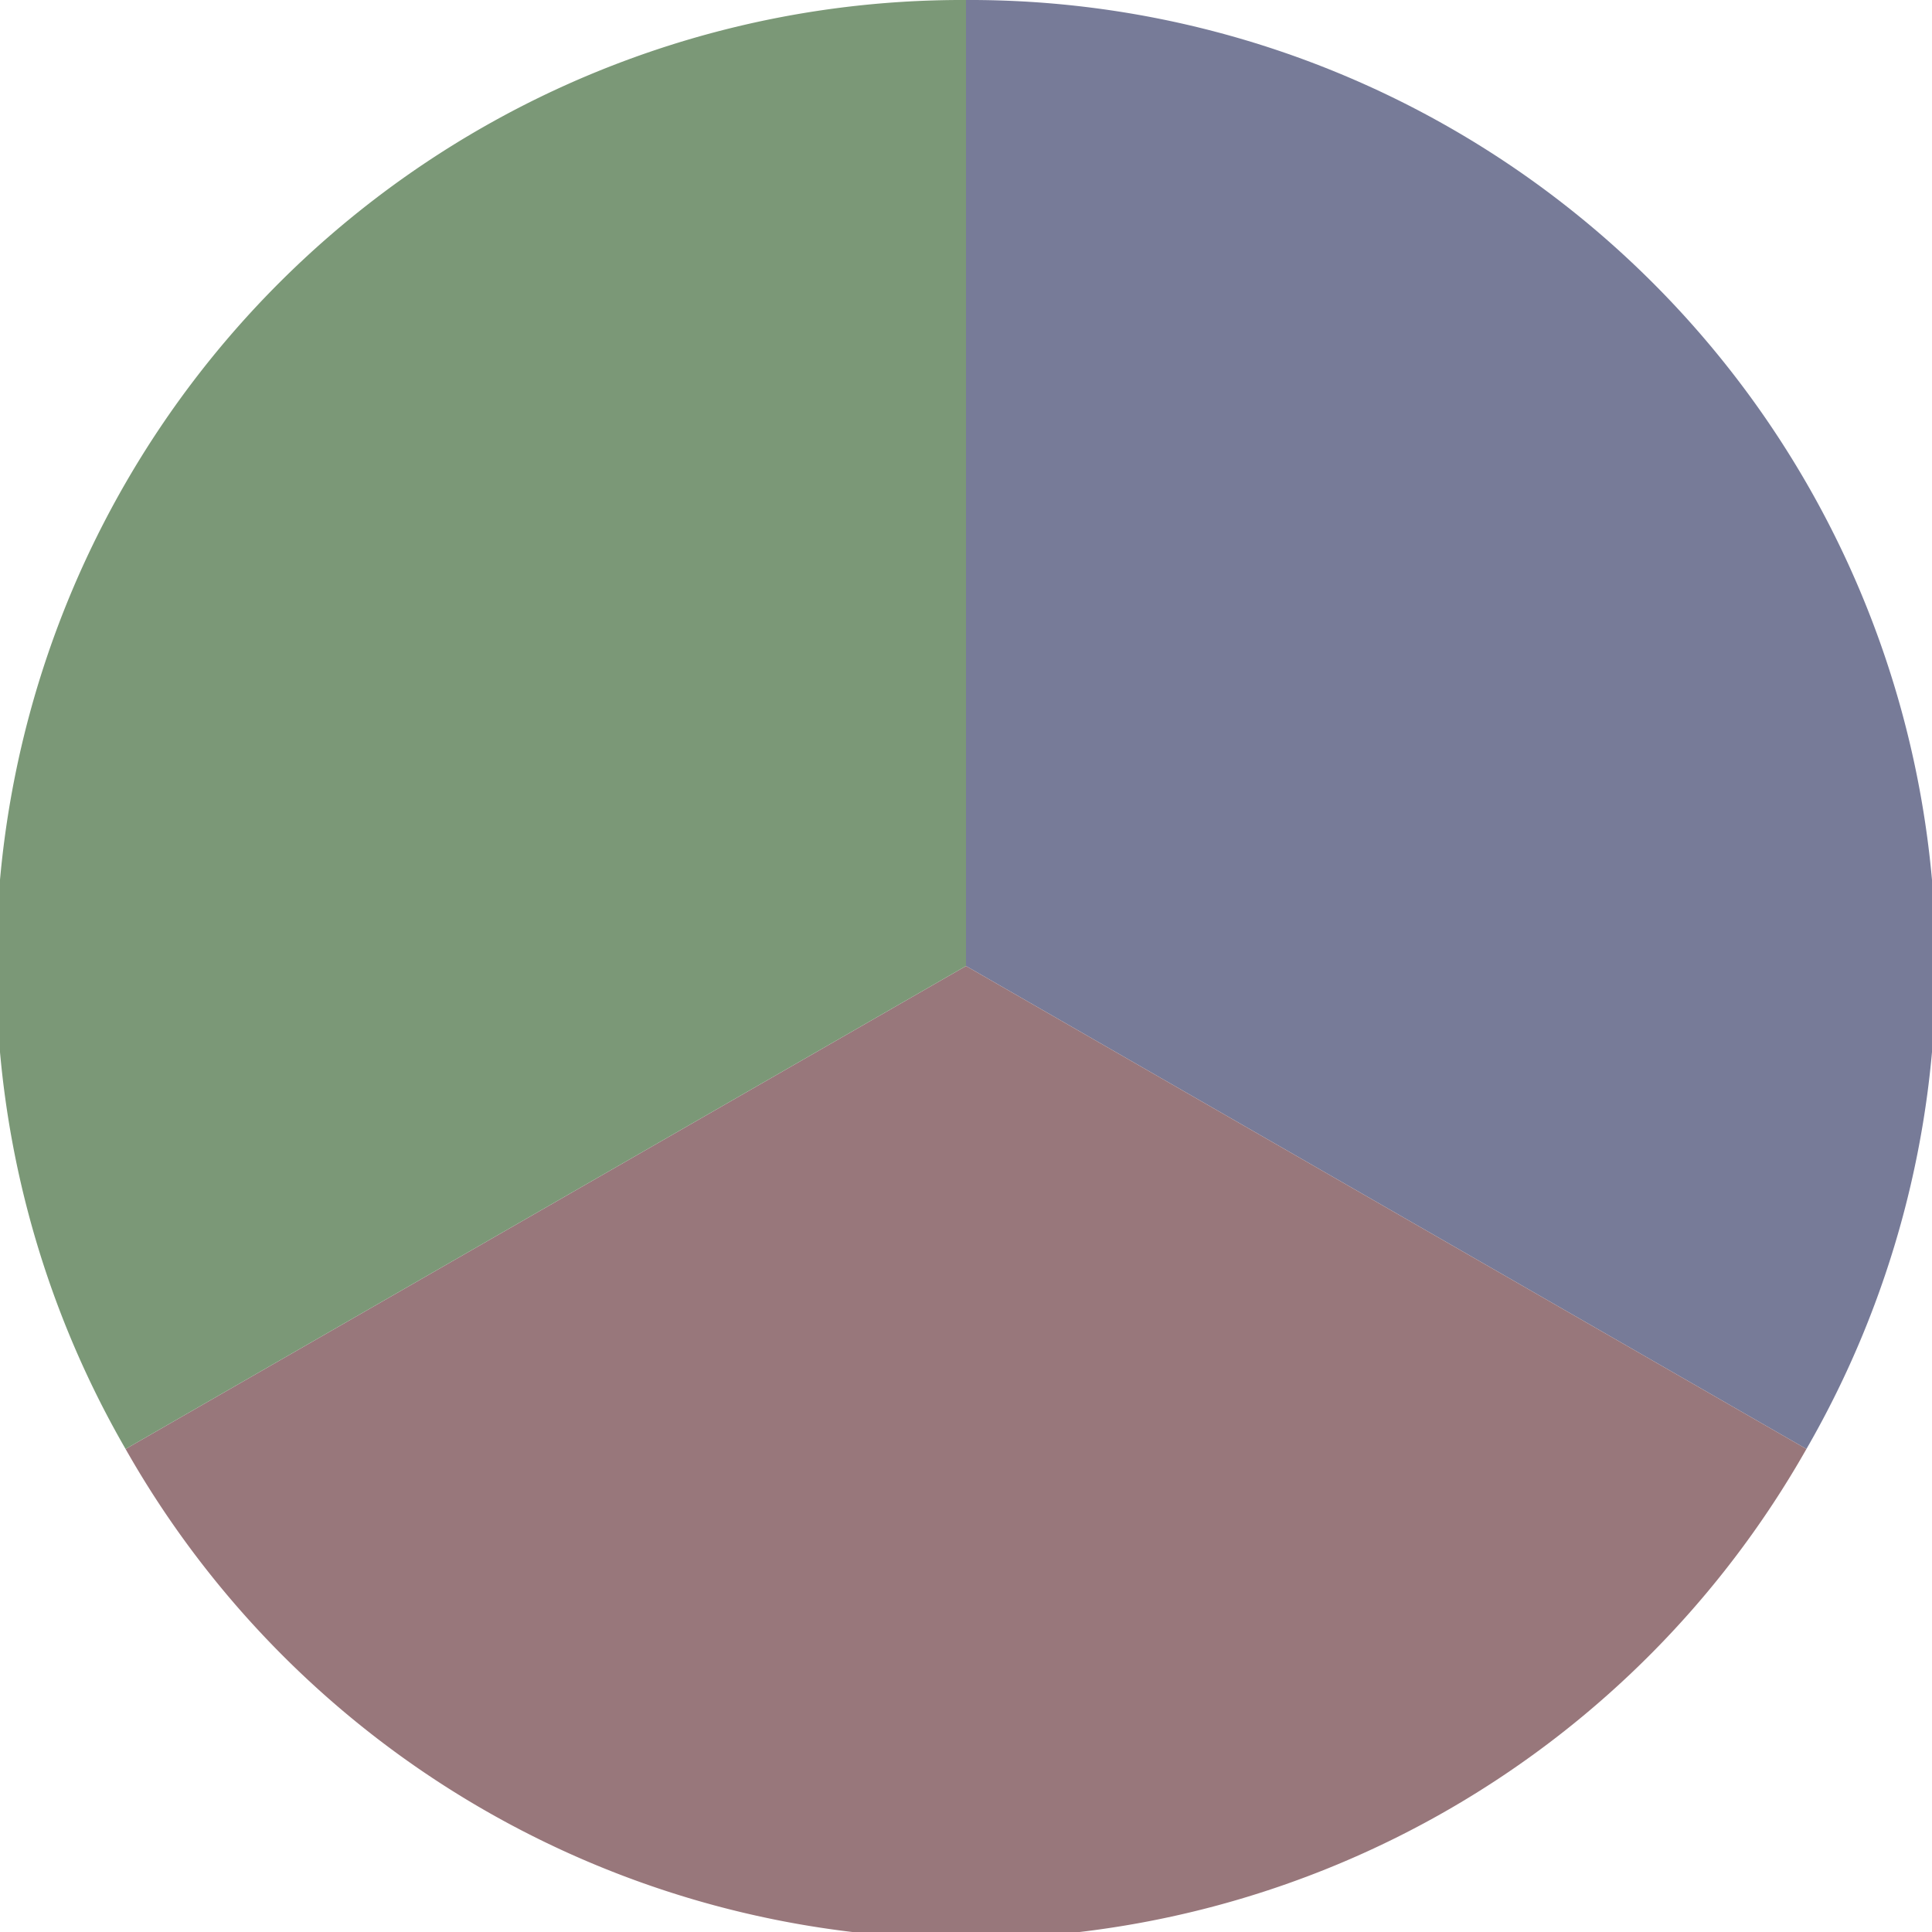
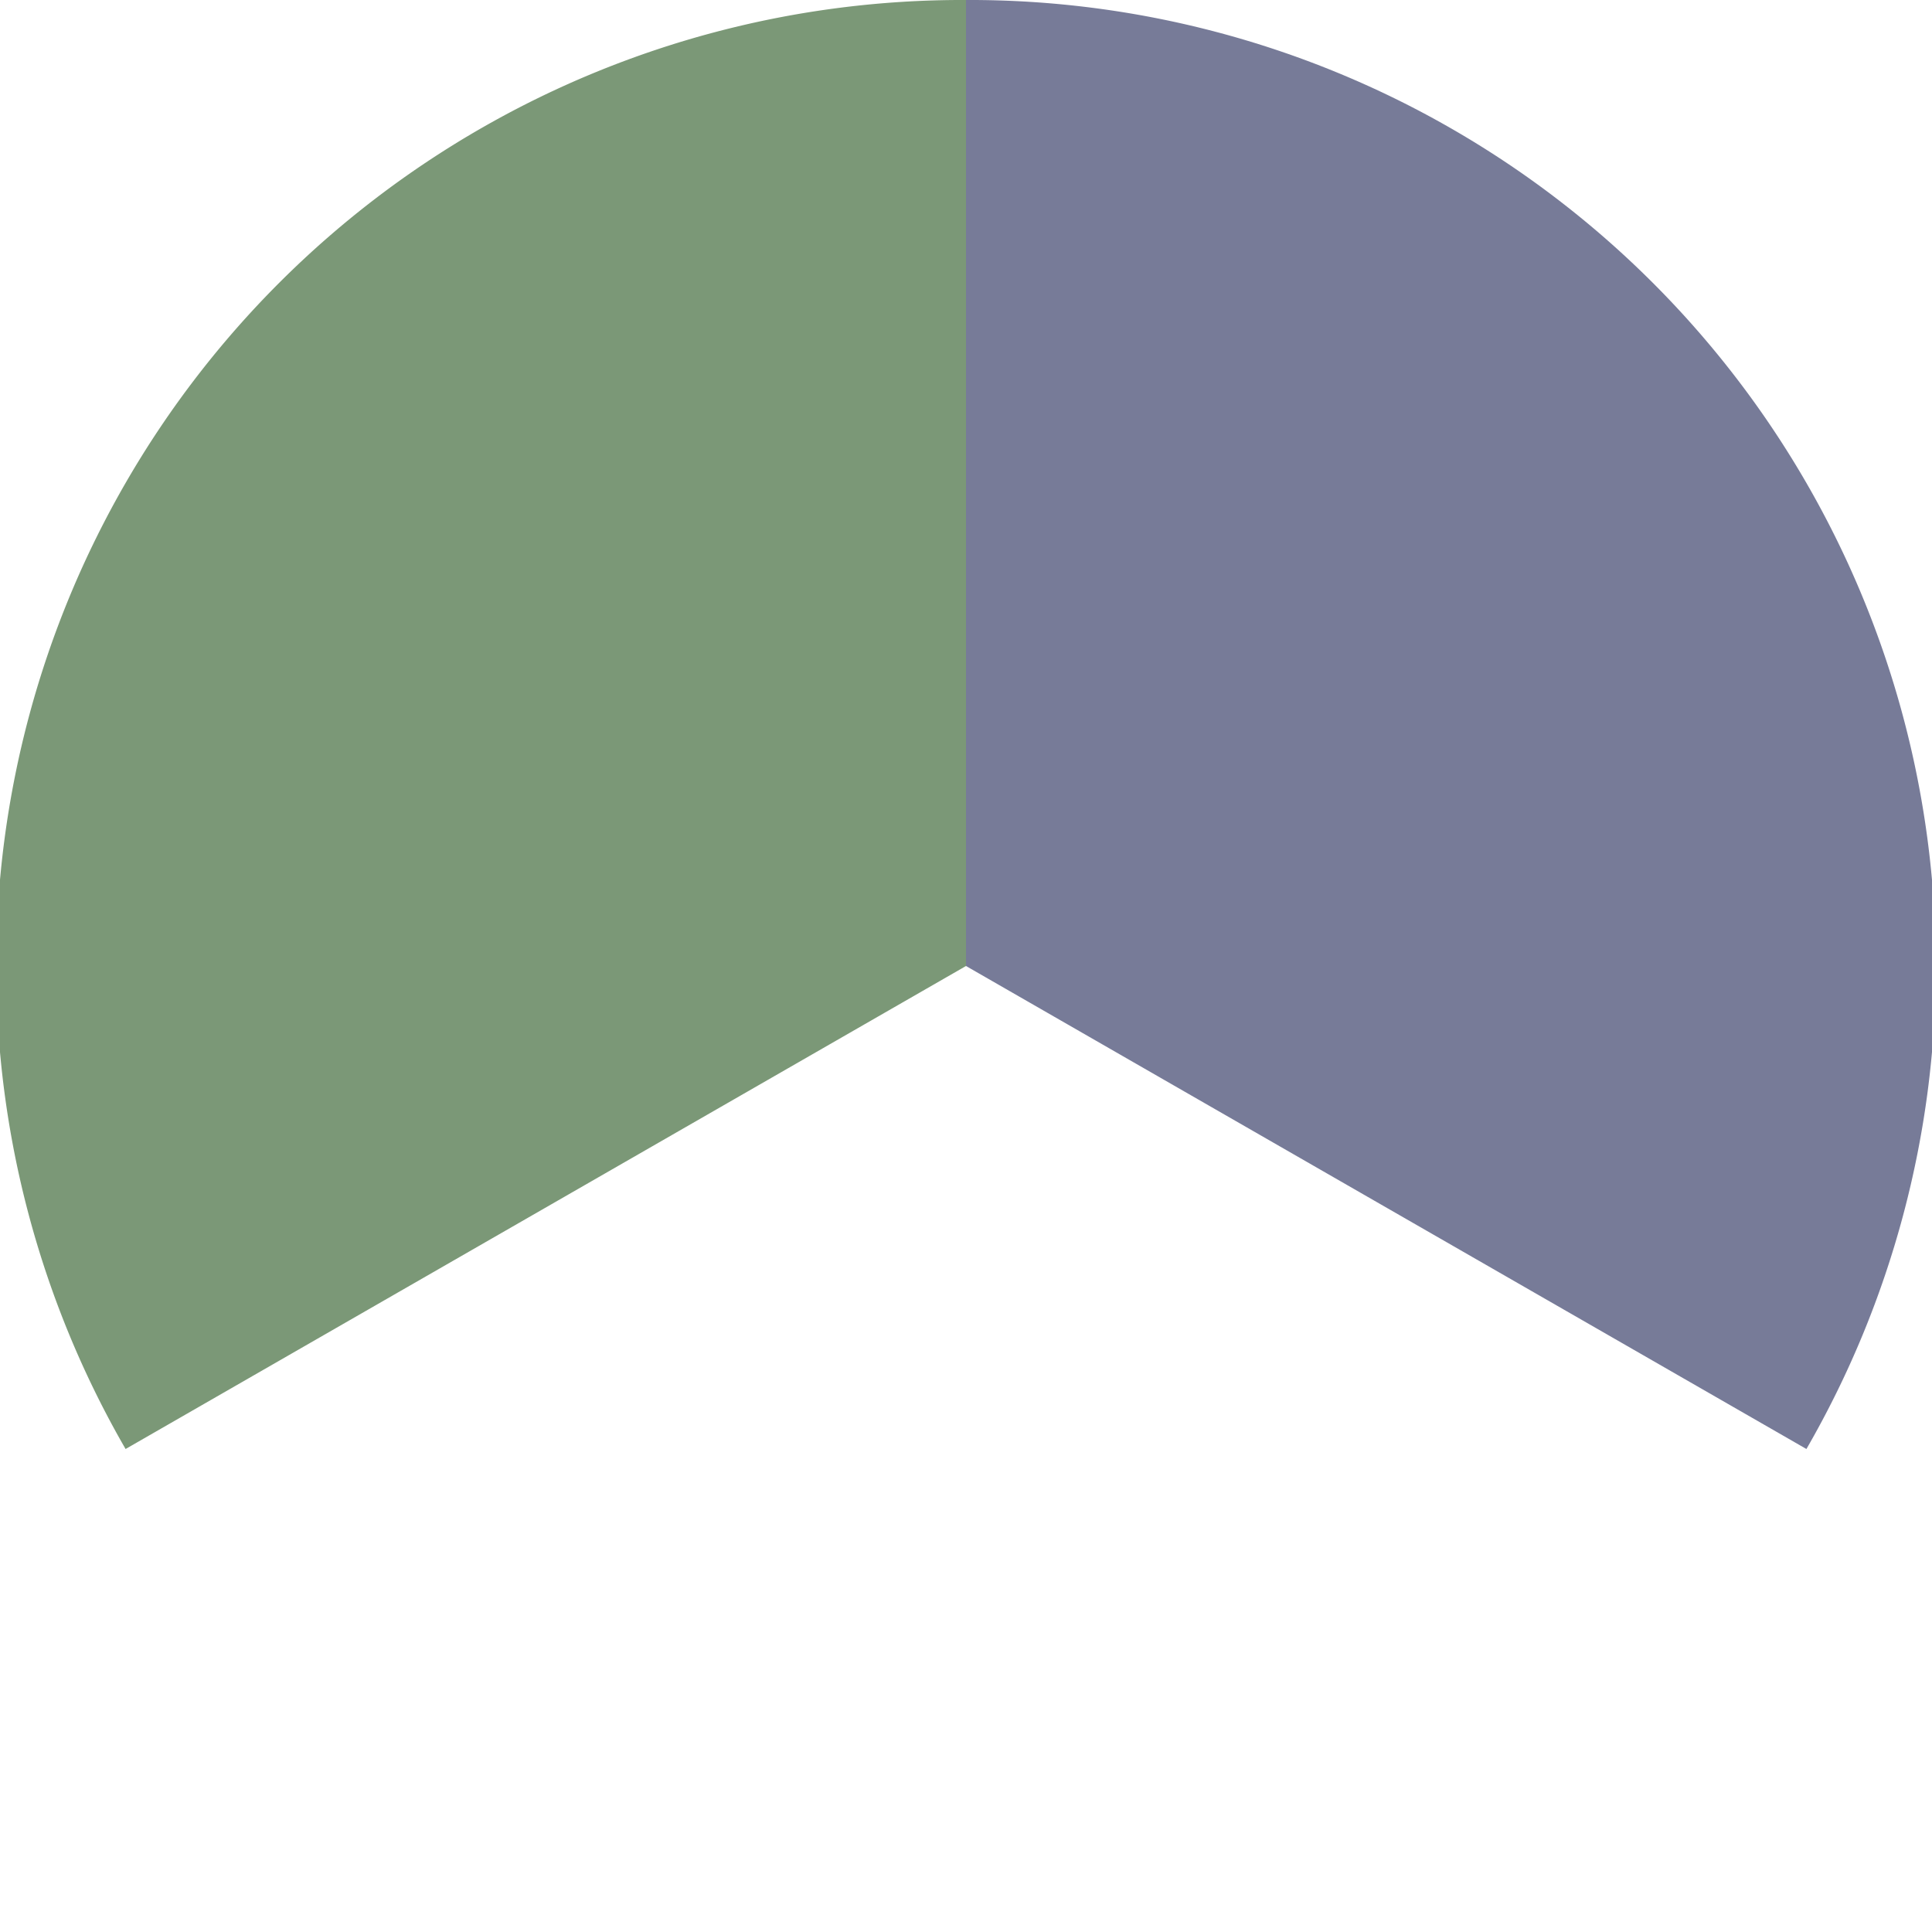
<svg xmlns="http://www.w3.org/2000/svg" width="500" height="500" viewBox="-1 -1 2 2">
  <path d="M 0 -1               A 1,1 0 0,1 0.87 0.5             L 0,0              z" fill="#777b98" />
-   <path d="M 0.87 0.5               A 1,1 0 0,1 -0.87 0.5             L 0,0              z" fill="#98777b" />
  <path d="M -0.87 0.5               A 1,1 0 0,1 -0 -1             L 0,0              z" fill="#7b9877" />
</svg>